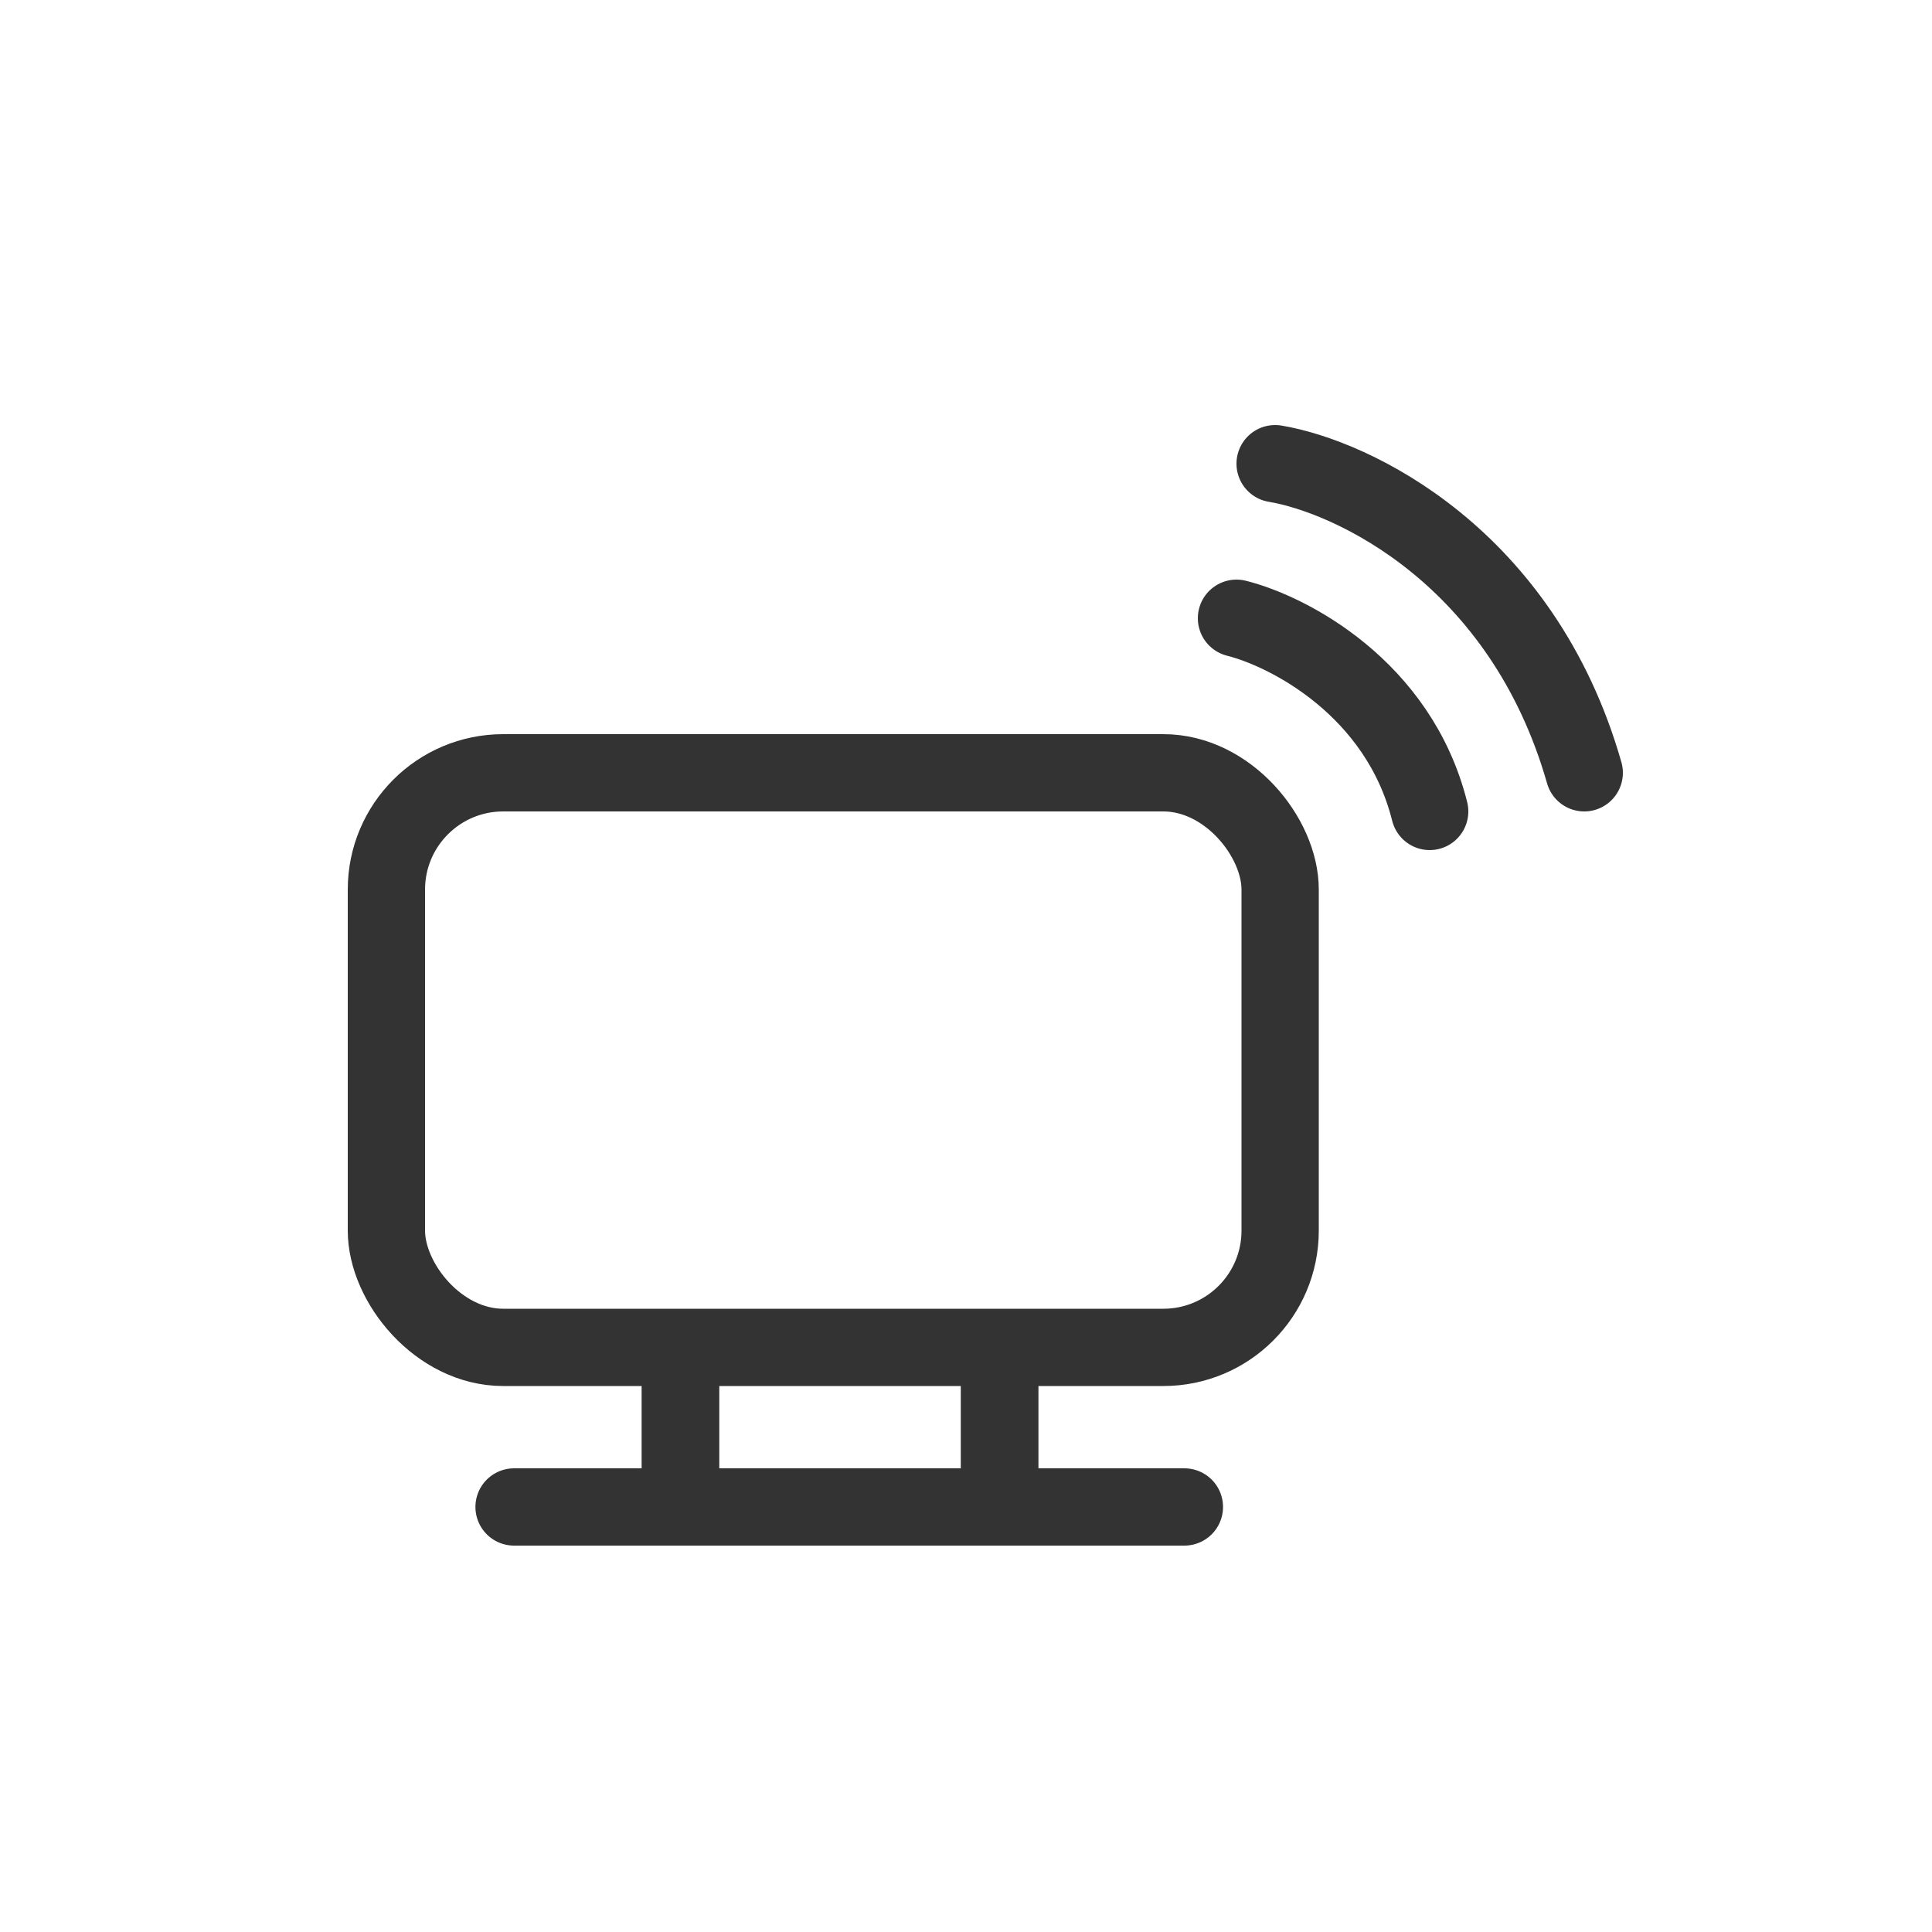
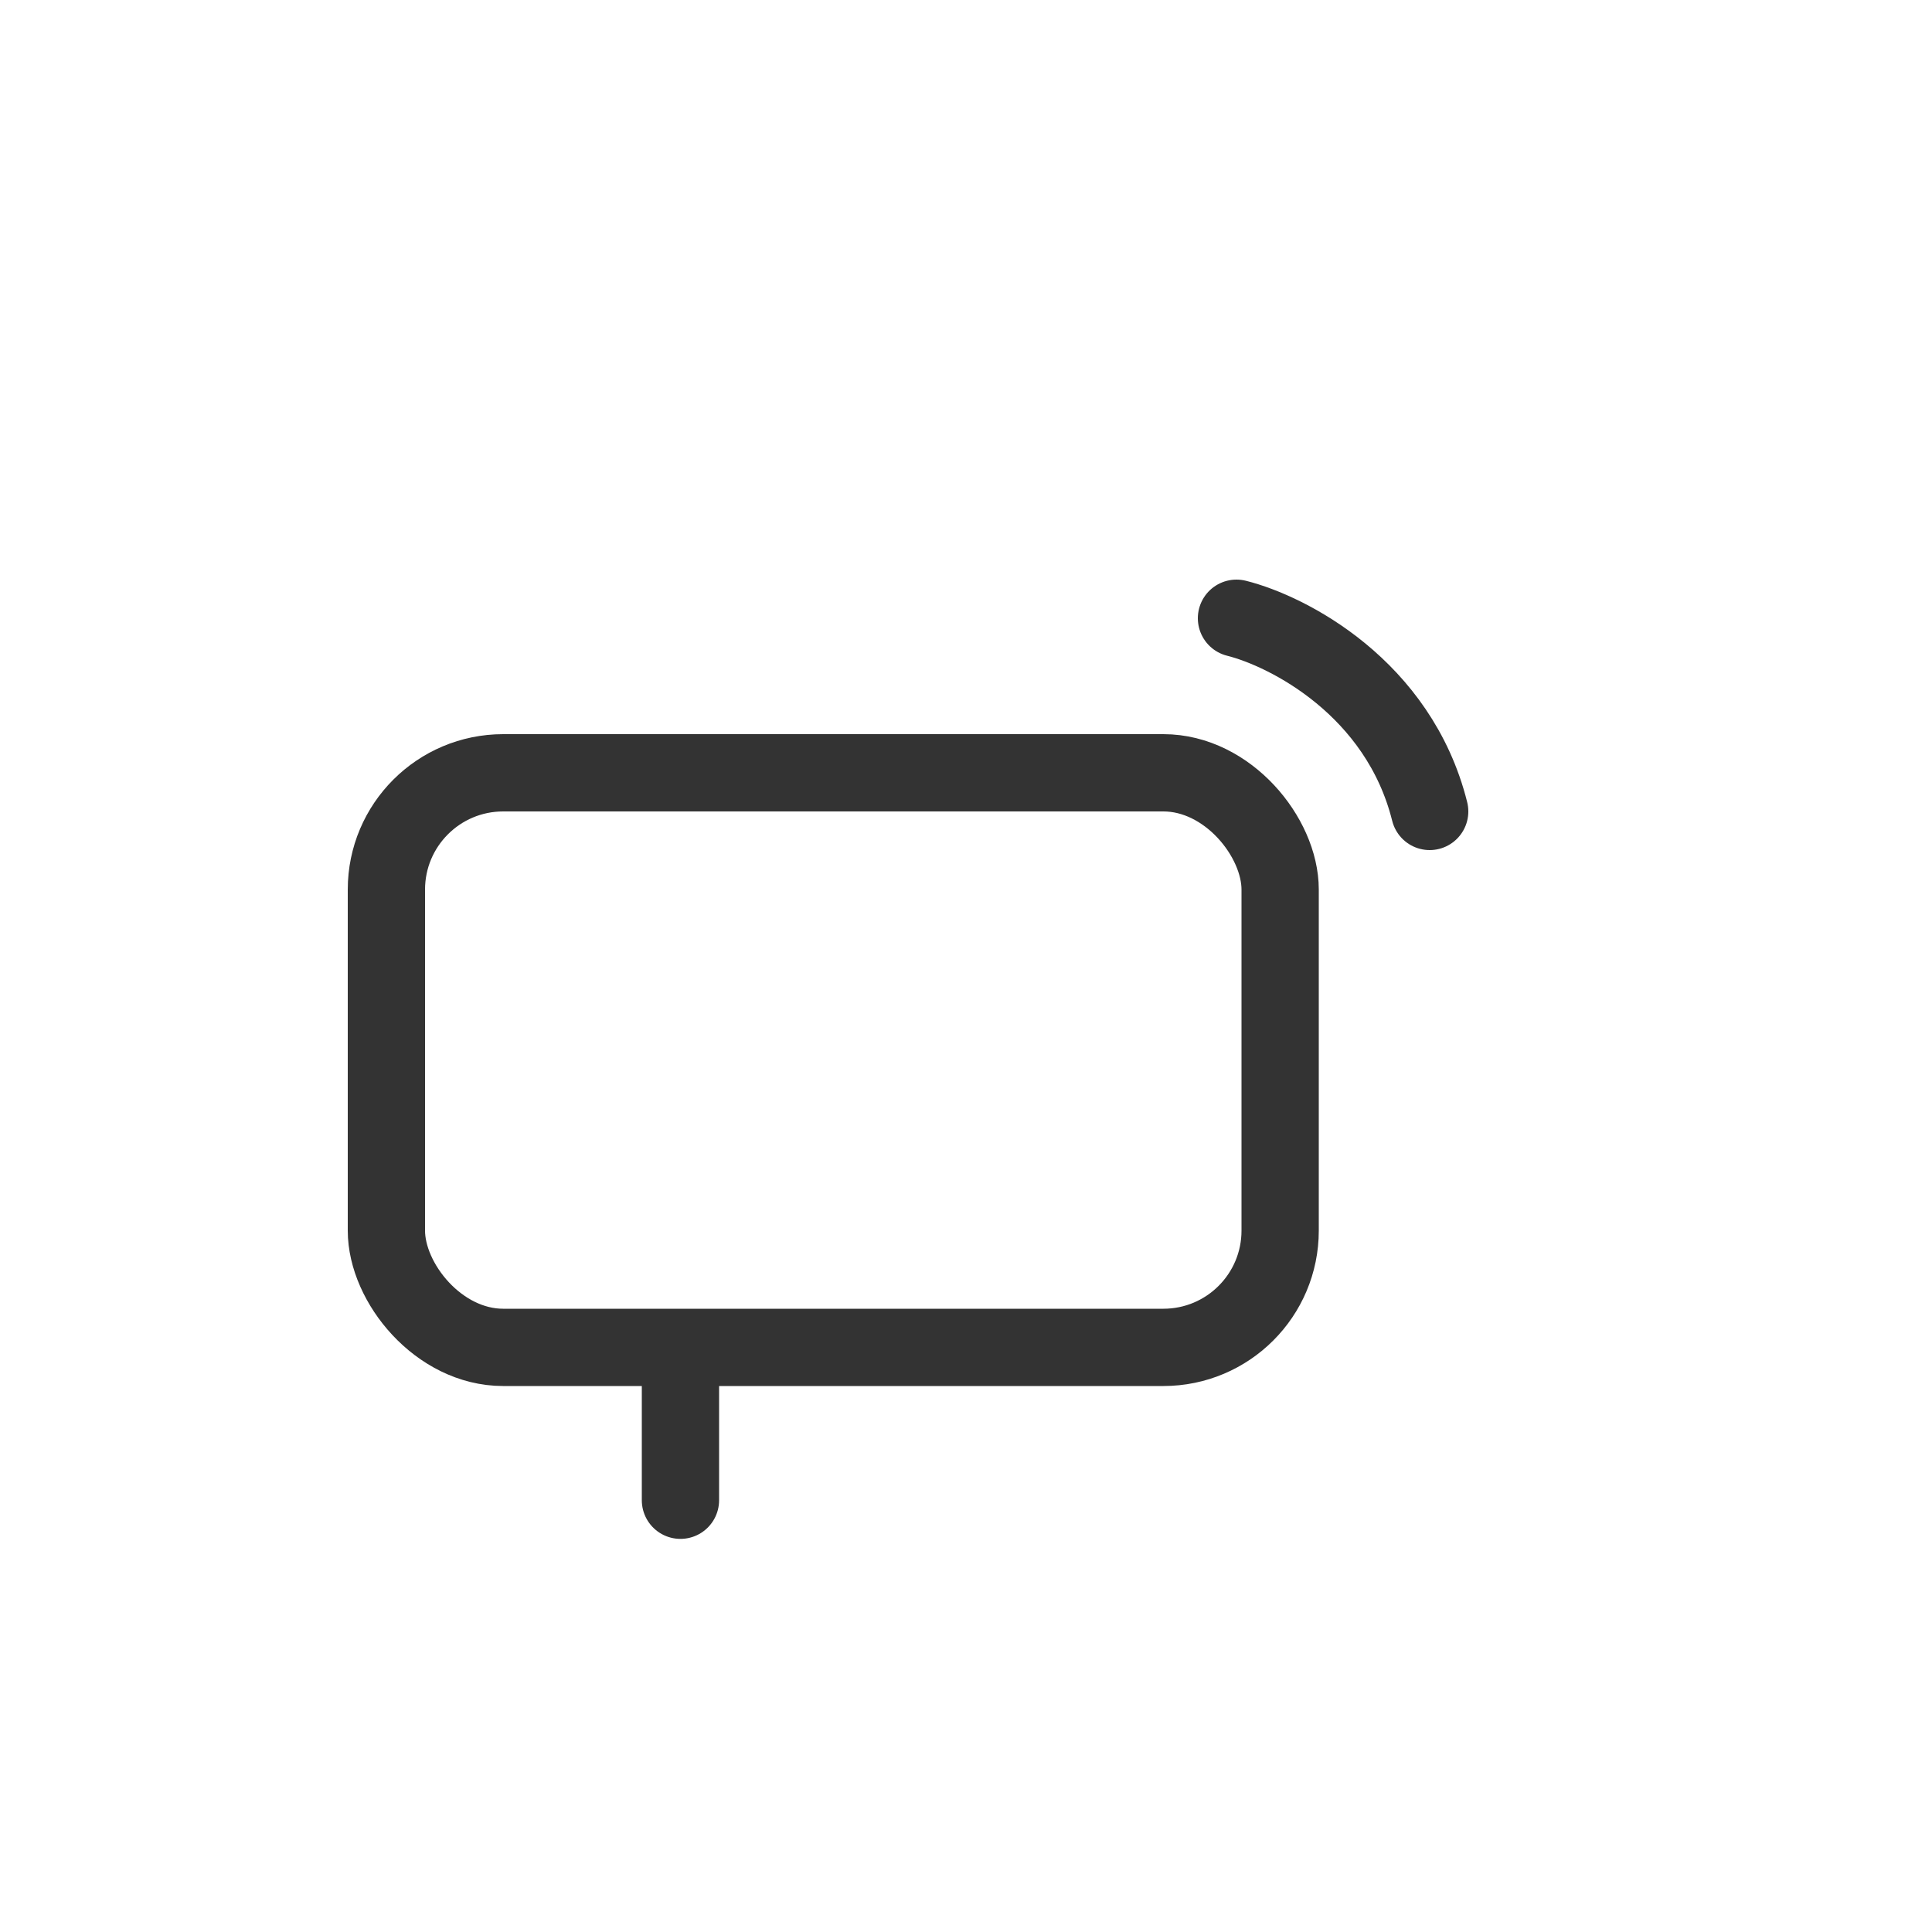
<svg xmlns="http://www.w3.org/2000/svg" width="25" height="25" viewBox="0 0 25 25" fill="none">
  <rect x="5" y="10" width="11.565" height="7.435" rx="1.511" stroke="#333333" stroke-miterlimit="10" stroke-linecap="round" stroke-linejoin="round" />
  <line x1="8.805" y1="17.935" x2="8.805" y2="19.413" stroke="#333333" stroke-linecap="round" />
-   <line x1="12.935" y1="17.935" x2="12.935" y2="19.413" stroke="#333333" stroke-linecap="round" />
-   <line x1="8.805" y1="17.935" x2="8.805" y2="19.413" stroke="#333333" stroke-linecap="round" />
-   <line x1="12.935" y1="17.935" x2="12.935" y2="19.413" stroke="#333333" stroke-linecap="round" />
-   <path d="M6.652 19.5H15.326" stroke="#333333" stroke-miterlimit="10" stroke-linecap="round" stroke-linejoin="round" />
  <path d="M16 8C16.667 8.167 18.1 8.9 18.5 10.5" stroke="#333333" stroke-miterlimit="10" stroke-linecap="round" stroke-linejoin="round" />
-   <path d="M16.5 6C17.5 6.167 19.7 7.2 20.5 10" stroke="#333333" stroke-miterlimit="10" stroke-linecap="round" stroke-linejoin="round" />
</svg>